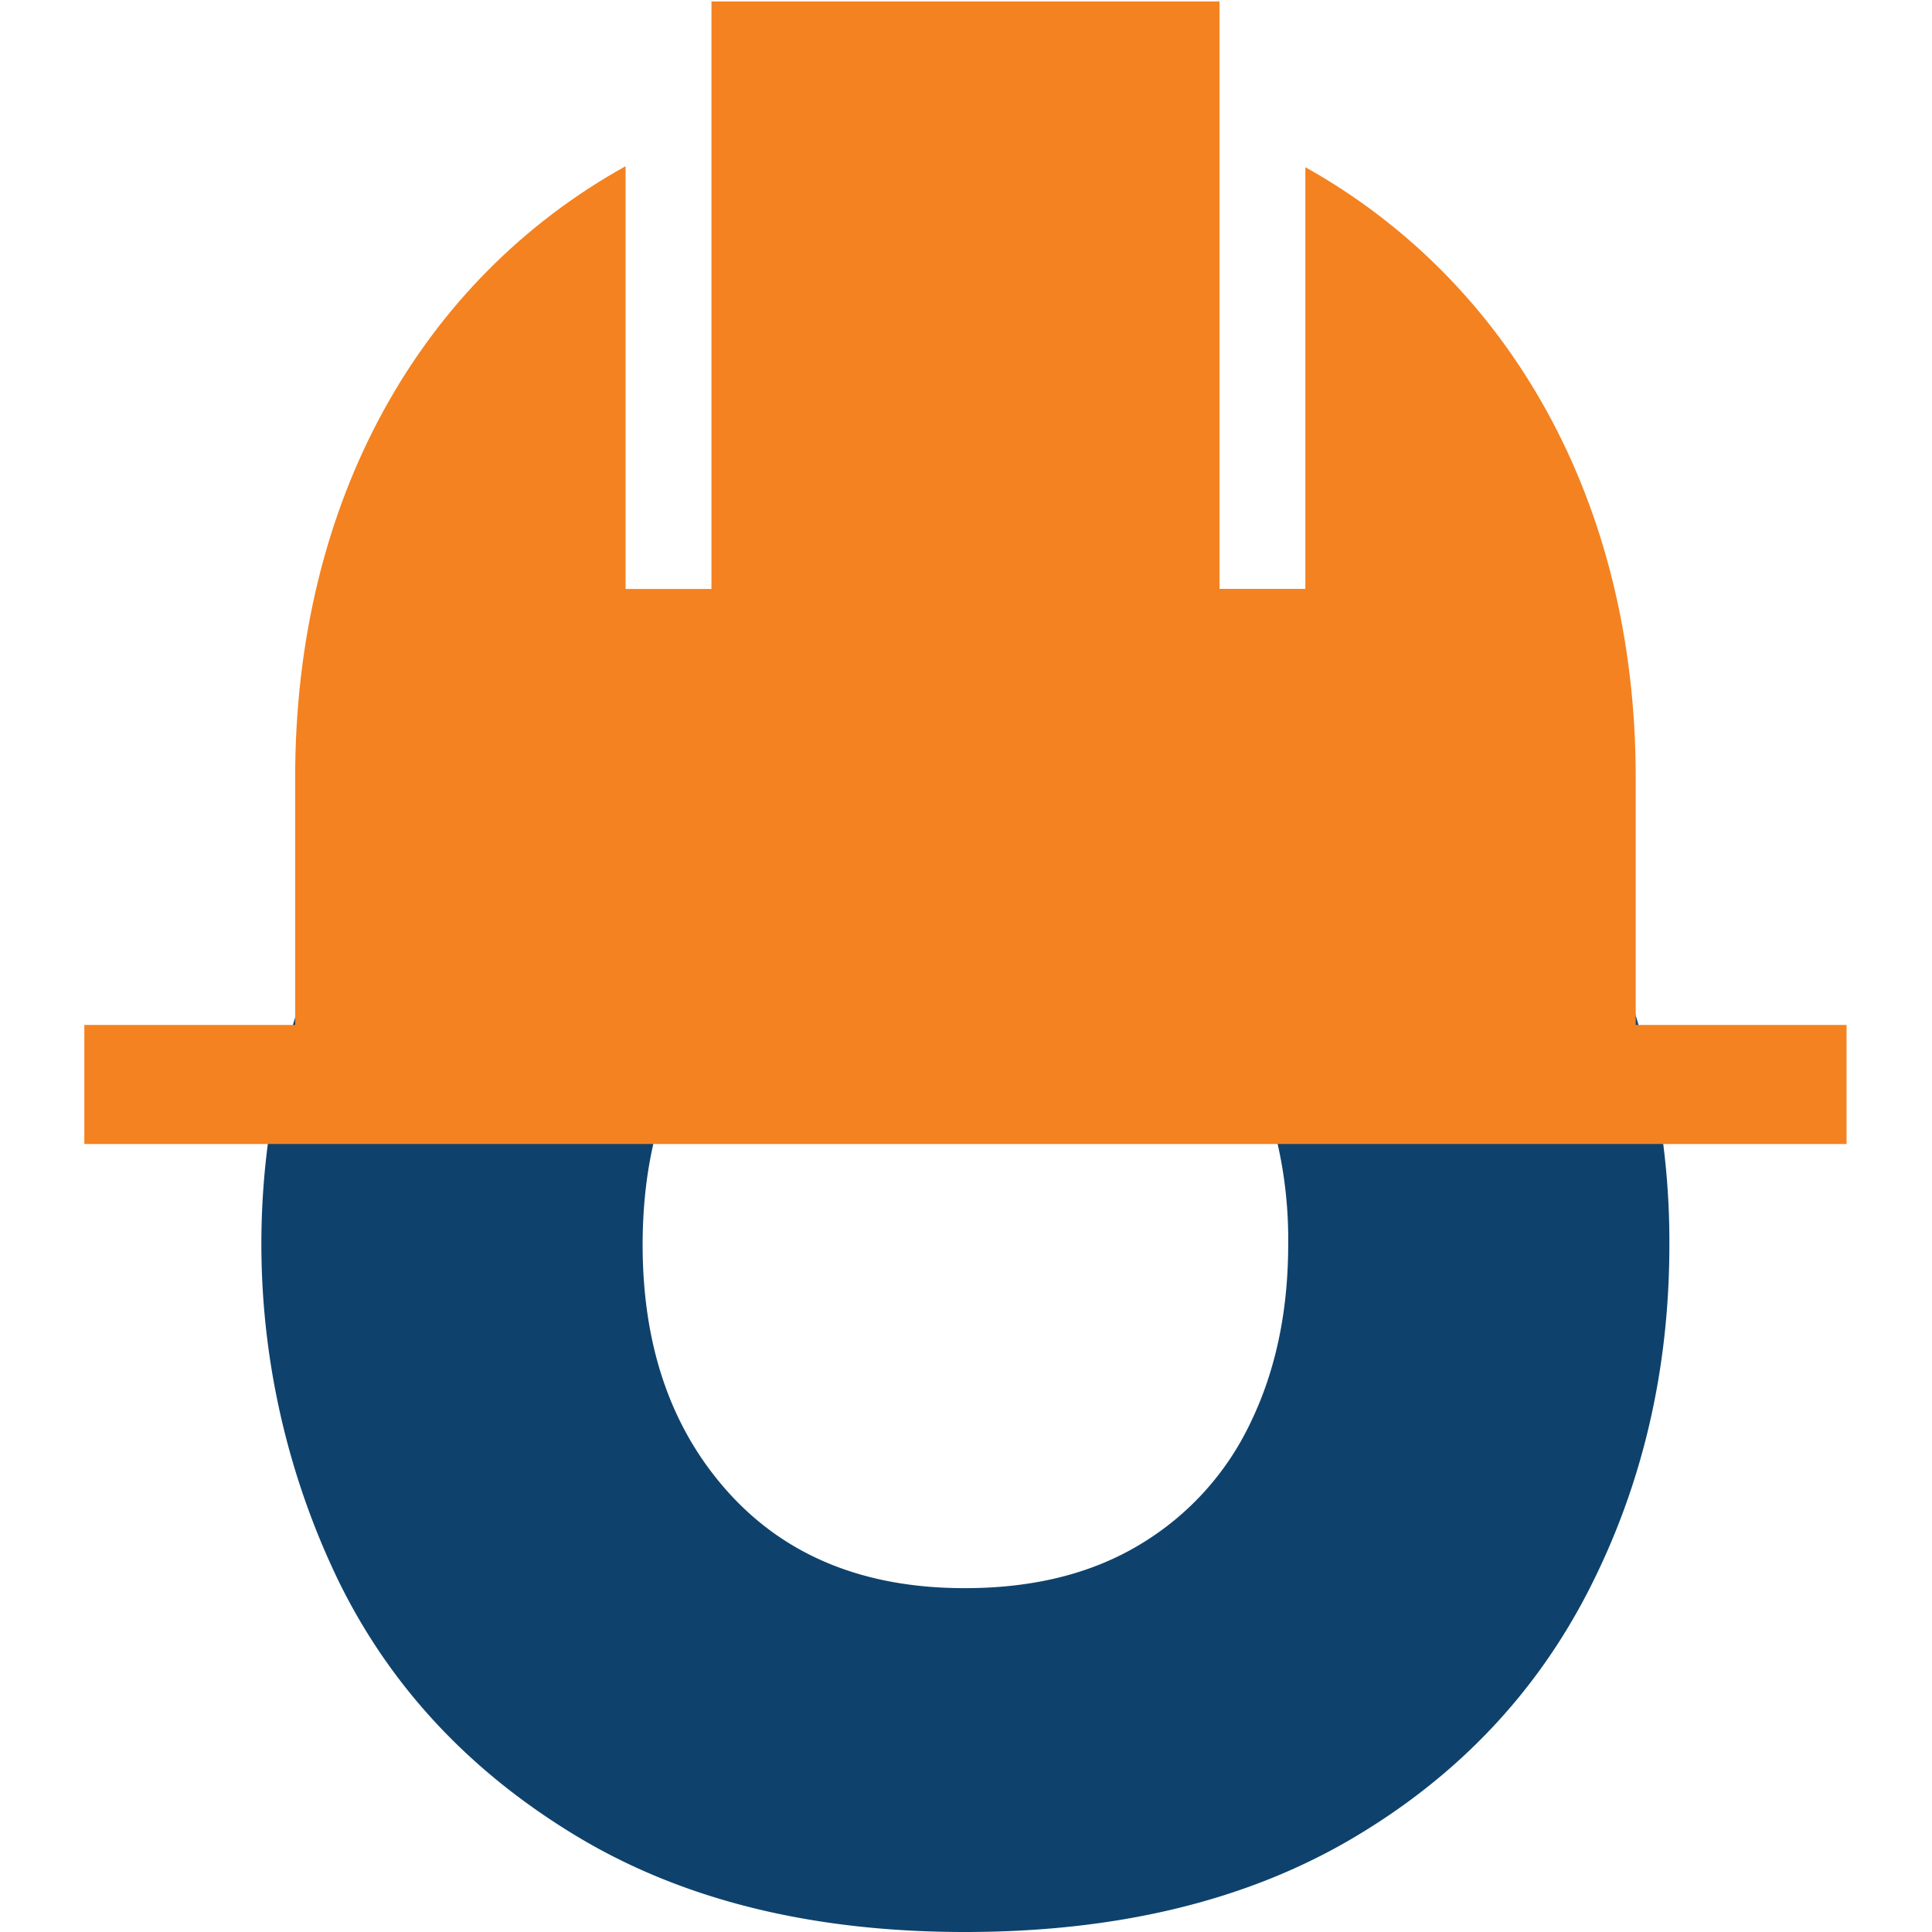
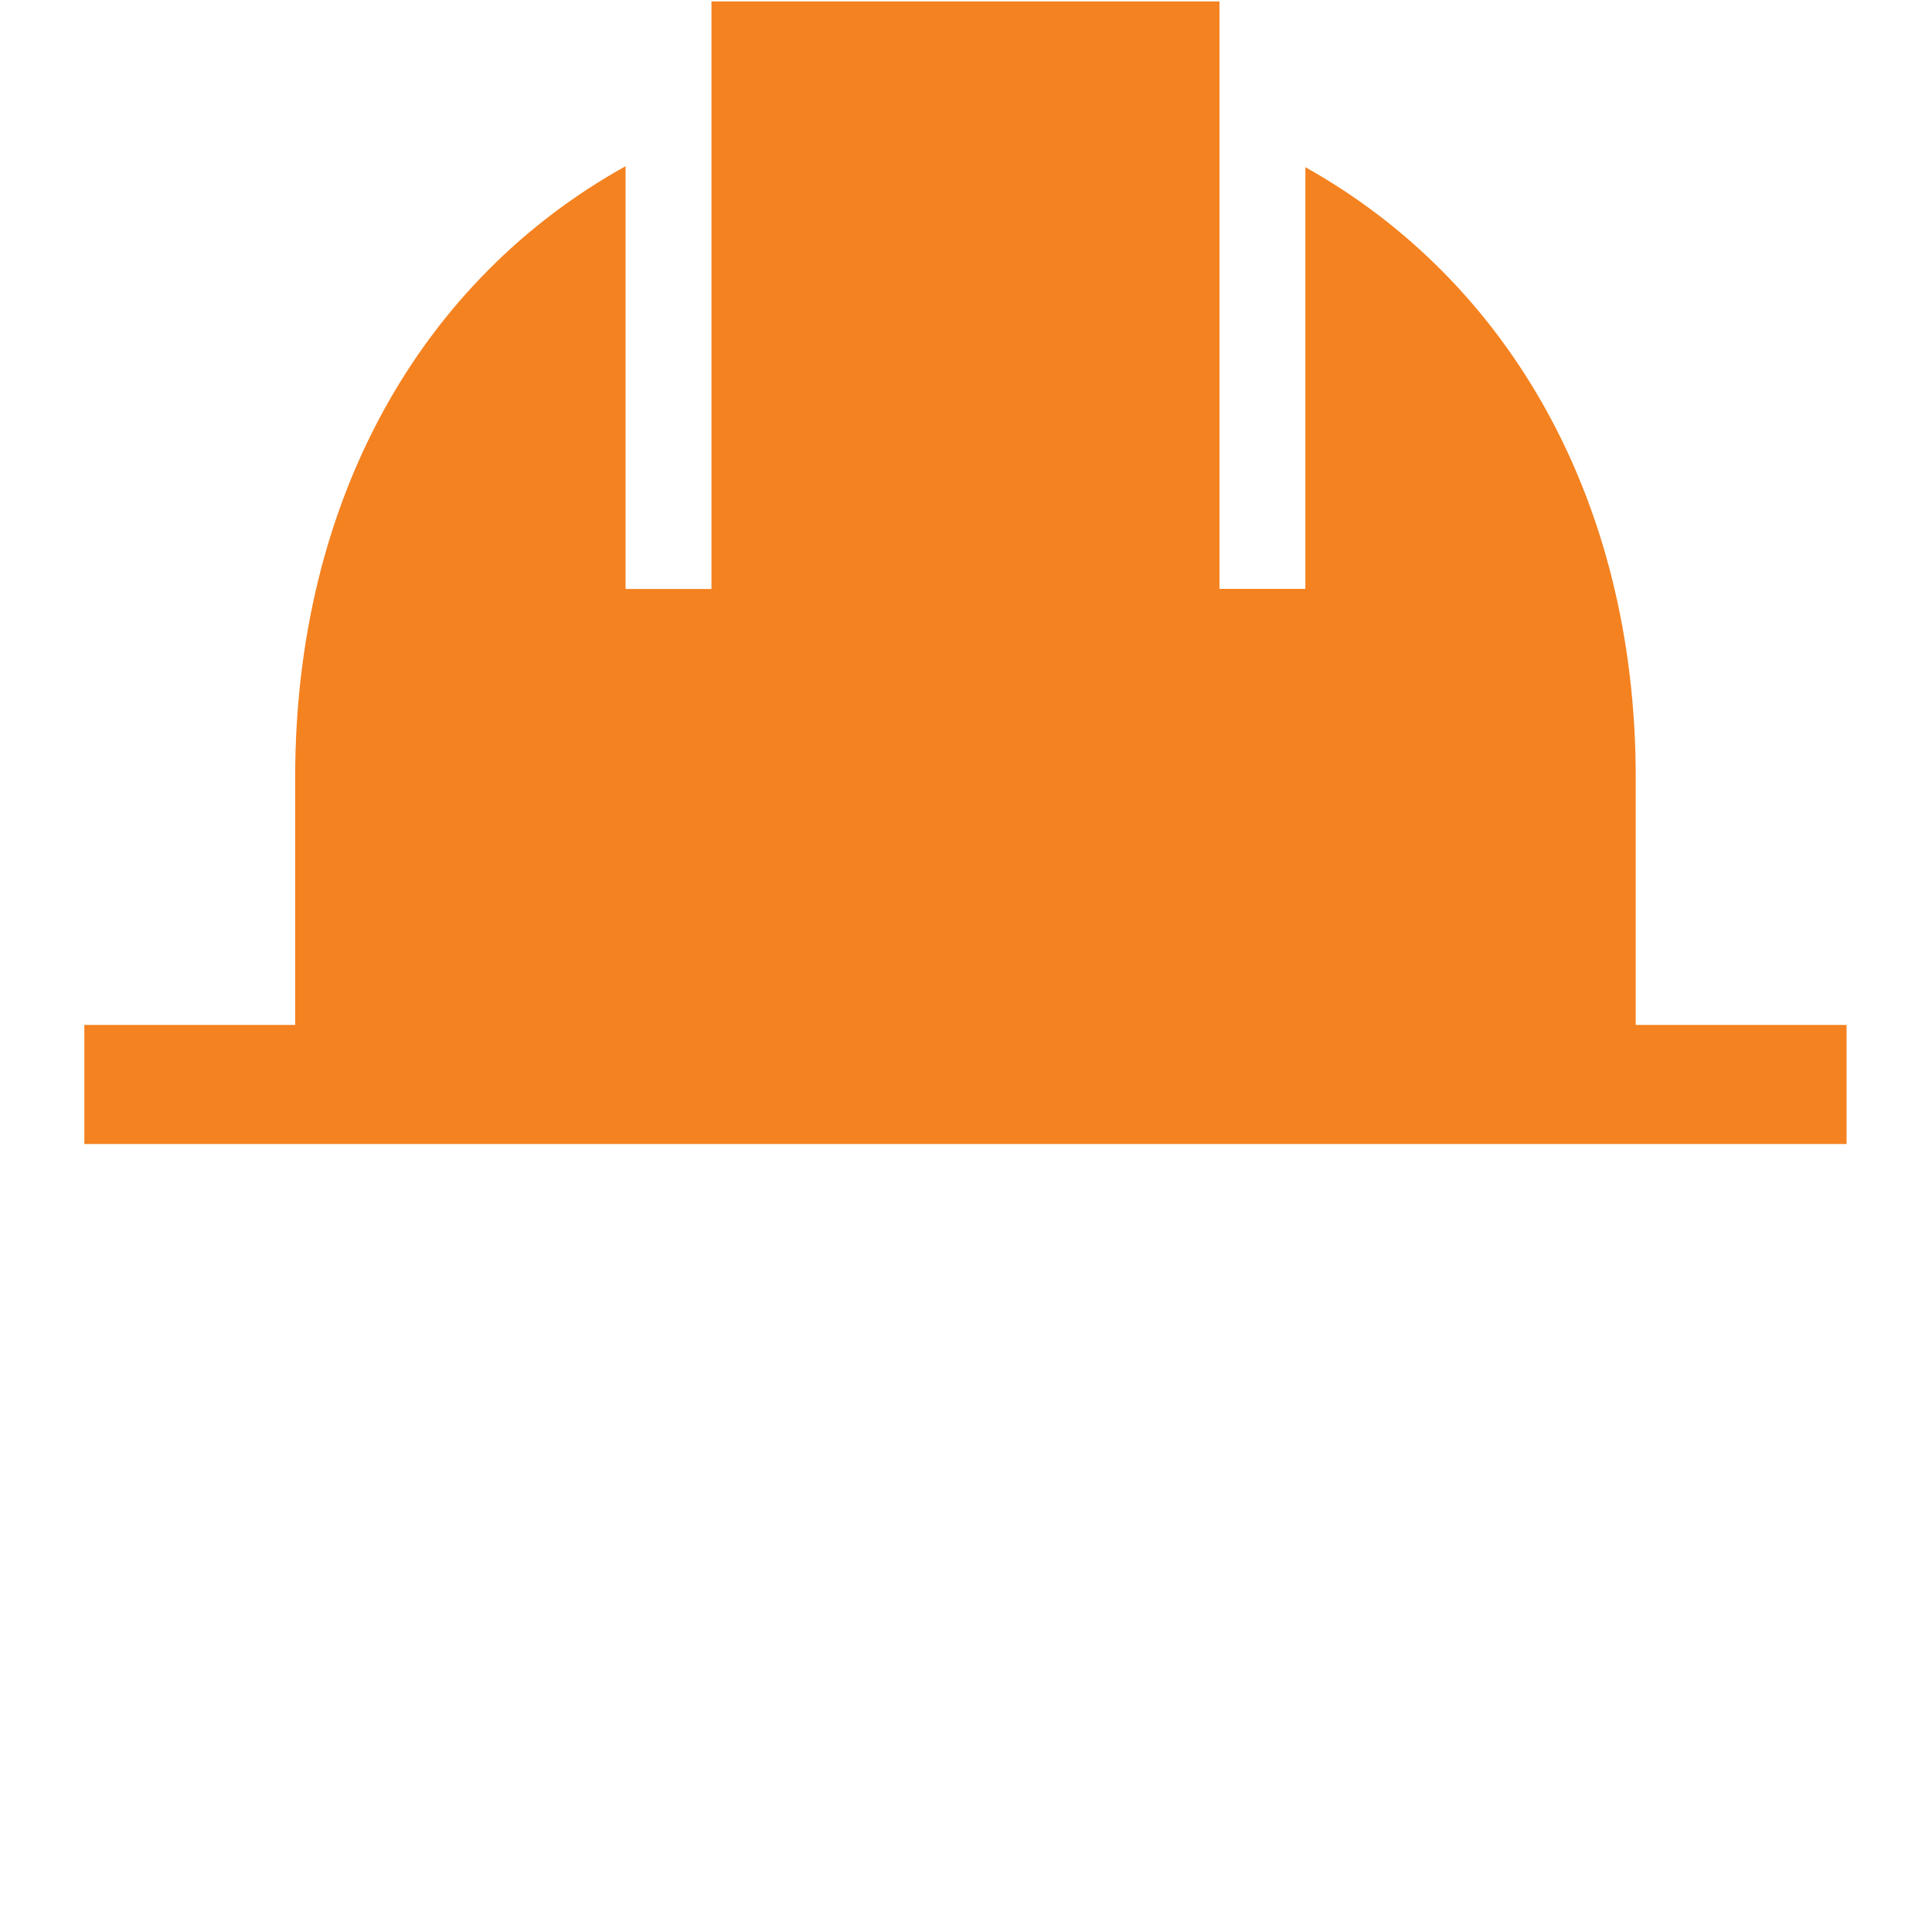
<svg xmlns="http://www.w3.org/2000/svg" id="Layer_1" data-name="Layer 1" viewBox="0 0 504 504">
  <defs>
    <style>.cls-1{fill:#0e426c;}.cls-2{fill:#f48220;}</style>
  </defs>
-   <path class="cls-1" d="M435.49 324.72q0 48.87-20.93 89.9t-62.23 65.23Q311 504 251.7 504q-60 0-101.57-25.18T88.39 412.58a202.14 202.14.0 01-.13-175.92q20.1-40.9 61.76-66T251.7 145.6q44.85.0 80 14.36t57.79 38.9A165.81 165.81.0 01423.77 256a202.23 202.23.0 0111.72 68.72zm-99.44.0a113.25 113.25.0 00-5.39-36 77.14 77.14.0 00-16.22-28.21 74.8 74.8.0 00-26.5-18.65 91.73 91.73.0 00-36.19-6.68q-39.23.0-61.64 24.68t-22.47 64.81q0 40 22.54 64.84t61.57 24.79q26.85.0 45.75-11.46a73.81 73.81.0 0028.73-31.72q9.81-20.26 9.82-46.45z" />
  <path class="cls-2" d="M426.71 298.43h55V267.37h-55V202.85c0-72.23-33.13-129.56-86.18-159.23v110h-22.4V.37H185.6V153.65H163.19V43.36C109.85 73 77 130.4 77 202.85v64.52H22v31.06z" />
</svg>